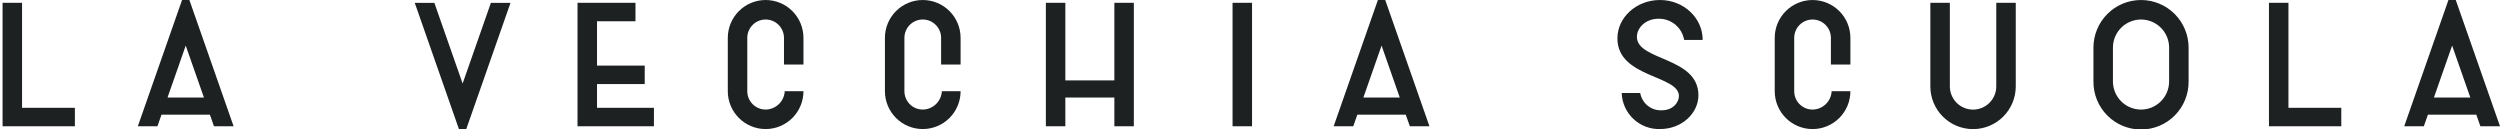
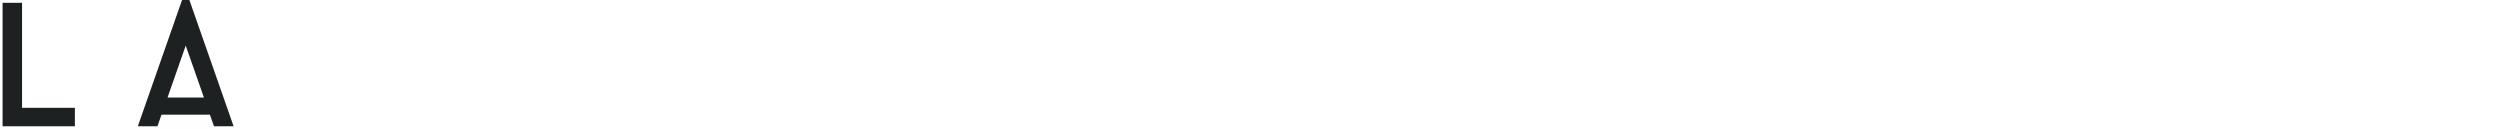
<svg xmlns="http://www.w3.org/2000/svg" width="852" height="44" viewBox="0 0 852 44" fill="none">
-   <path d="M464.638 33.24L470.84 15.539L477.042 33.24H464.638ZM480.473 43.032H487.156L472.087 0.001H469.588L454.512 43.031H461.196L462.578 39.09H479.083L480.473 43.032ZM426.696 43.032H420.054V0.957H426.696V43.032ZM386.413 43.032V0.957H379.772V27.395H363.071V0.957H356.429V43.038H363.071V33.246H379.772V43.038L386.413 43.032ZM314.481 37.337C313.66 37.338 312.846 37.177 312.087 36.863C311.328 36.549 310.638 36.088 310.057 35.507C309.475 34.926 309.014 34.236 308.7 33.477C308.385 32.717 308.223 31.903 308.223 31.081V12.903C308.223 11.244 308.882 9.653 310.055 8.48C311.227 7.307 312.818 6.647 314.476 6.647C316.134 6.647 317.725 7.307 318.897 8.48C320.07 9.653 320.729 11.244 320.729 12.903V21.992H327.37V12.903C327.37 9.482 326.012 6.2 323.594 3.781C321.175 1.362 317.896 0.003 314.476 0.003C311.056 0.003 307.777 1.362 305.358 3.781C302.94 6.2 301.582 9.482 301.582 12.903V31.081C301.582 34.503 302.94 37.784 305.358 40.204C307.777 42.623 311.056 43.982 314.476 43.982C317.896 43.982 321.175 42.623 323.594 40.204C326.012 37.784 327.37 34.503 327.37 31.081H320.986C320.899 32.757 320.178 34.336 318.968 35.498C317.759 36.66 316.153 37.318 314.476 37.337M267.439 31.081H273.821C273.821 34.503 272.463 37.784 270.044 40.204C267.626 42.623 264.347 43.982 260.927 43.982C257.507 43.982 254.228 42.623 251.809 40.204C249.391 37.784 248.033 34.503 248.033 31.081V12.903C248.033 9.482 249.391 6.2 251.809 3.781C254.228 1.362 257.507 0.003 260.927 0.003C264.347 0.003 267.626 1.362 270.044 3.781C272.463 6.2 273.821 9.482 273.821 12.903V21.992H267.18V12.903C267.18 11.244 266.521 9.653 265.348 8.48C264.176 7.307 262.586 6.648 260.928 6.648C259.269 6.648 257.679 7.307 256.507 8.48C255.334 9.653 254.676 11.244 254.676 12.903V31.081C254.676 32.74 255.334 34.331 256.506 35.505C257.679 36.678 259.269 37.337 260.927 37.337C262.604 37.318 264.21 36.66 265.42 35.498C266.63 34.336 267.351 32.757 267.439 31.081ZM222.86 36.742V43.032H196.82V0.957H216.571V7.248H203.466V22.351H219.72V28.643H203.466V36.748L222.86 36.742ZM173.98 0.97H167.296L157.663 28.464L148.03 0.97H141.347L156.407 44.001H158.899L173.98 0.97Z" fill="#1D2122" />
-   <path d="M657.863 0.957H664.508V29.438C664.508 31.538 665.341 33.551 666.825 35.035C668.309 36.52 670.321 37.354 672.419 37.354C674.517 37.354 676.53 36.52 678.013 35.035C679.497 33.551 680.33 31.538 680.33 29.438V0.957H686.972V29.438C686.972 33.301 685.438 37.005 682.709 39.736C679.979 42.467 676.277 44.001 672.416 44.001C668.556 44.001 664.854 42.467 662.124 39.736C659.394 37.005 657.861 33.301 657.861 29.438L657.863 0.957ZM624.231 31.085H630.614C630.614 34.507 629.256 37.788 626.838 40.208C624.42 42.627 621.14 43.986 617.72 43.986C614.3 43.986 611.021 42.627 608.603 40.208C606.185 37.788 604.826 34.507 604.826 31.085V12.907C604.826 9.486 606.185 6.205 608.603 3.785C611.021 1.366 614.3 0.007 617.72 0.007C621.14 0.007 624.42 1.366 626.838 3.785C629.256 6.205 630.614 9.486 630.614 12.907V21.996H623.973V12.907C623.973 11.248 623.314 9.657 622.142 8.484C620.969 7.311 619.378 6.651 617.72 6.651C616.062 6.651 614.471 7.311 613.299 8.484C612.126 9.657 611.467 11.248 611.467 12.907V31.085C611.467 31.907 611.629 32.721 611.943 33.48C612.258 34.239 612.718 34.928 613.299 35.509C613.879 36.09 614.569 36.551 615.327 36.865C616.086 37.179 616.899 37.341 617.72 37.341C619.397 37.322 621.003 36.664 622.212 35.502C623.422 34.34 624.143 32.761 624.231 31.085ZM729.662 37.341C727.124 37.339 724.691 36.328 722.896 34.533C721.101 32.737 720.092 30.303 720.089 27.764V16.229C720.089 13.689 721.098 11.253 722.893 9.457C724.688 7.661 727.123 6.651 729.662 6.651C732.201 6.651 734.636 7.661 736.431 9.457C738.226 11.253 739.235 13.689 739.235 16.229V27.764C739.232 30.303 738.222 32.737 736.428 34.533C734.633 36.328 732.2 37.339 729.662 37.341ZM713.446 27.764C713.427 29.907 713.832 32.032 714.638 34.018C715.444 36.003 716.635 37.809 718.143 39.332C719.65 40.854 721.444 42.062 723.421 42.887C725.398 43.712 727.519 44.136 729.661 44.136C731.803 44.136 733.924 43.712 735.901 42.887C737.878 42.062 739.672 40.854 741.18 39.332C742.687 37.809 743.879 36.003 744.685 34.018C745.491 32.032 745.896 29.907 745.876 27.764V16.229C745.876 11.926 744.168 7.8 741.127 4.757C738.086 1.715 733.961 0.005 729.66 0.005C725.36 0.005 721.235 1.715 718.194 4.757C715.153 7.8 713.445 11.926 713.445 16.229L713.446 27.764ZM797.91 43.031H773.262V0.957H779.903V36.746H797.91V43.031ZM841.885 33.239L835.682 15.537L829.48 33.239H841.885ZM843.931 39.09H827.426L826.045 43.031H819.355L834.431 0.001H836.925L852 43.031H845.316L843.931 39.09ZM558.985 31.689C559.28 33.386 560.179 34.919 561.517 36.005C562.854 37.091 564.538 37.656 566.259 37.595C570.215 37.595 572.178 34.866 572.178 32.723C572.178 25.558 551.213 26.544 551.213 13.085C551.213 5.871 557.732 0.001 565.743 0.001C573.754 0.001 580.272 6.051 580.272 13.602H573.954C573.604 11.553 572.53 9.698 570.928 8.374C569.325 7.05 567.302 6.345 565.224 6.388C560.816 6.388 557.858 9.464 557.858 12.568C557.858 20.765 578.822 19.322 578.822 32.464C578.822 38.587 573.181 43.981 565.747 43.981C562.385 44.079 559.121 42.841 556.67 40.537C554.219 38.233 552.781 35.052 552.67 31.689H558.985Z" fill="#1D2122" />
  <path d="M25.521 36.741H7.516V0.957H0.876V43.038H25.523L25.521 36.741ZM57.093 33.24L63.294 15.539L69.496 33.24H57.093ZM72.928 43.032H79.612L64.542 0.001H62.047L46.972 43.031H53.656L55.036 39.09H71.541L72.928 43.032Z" fill="#1D2122" />
</svg>